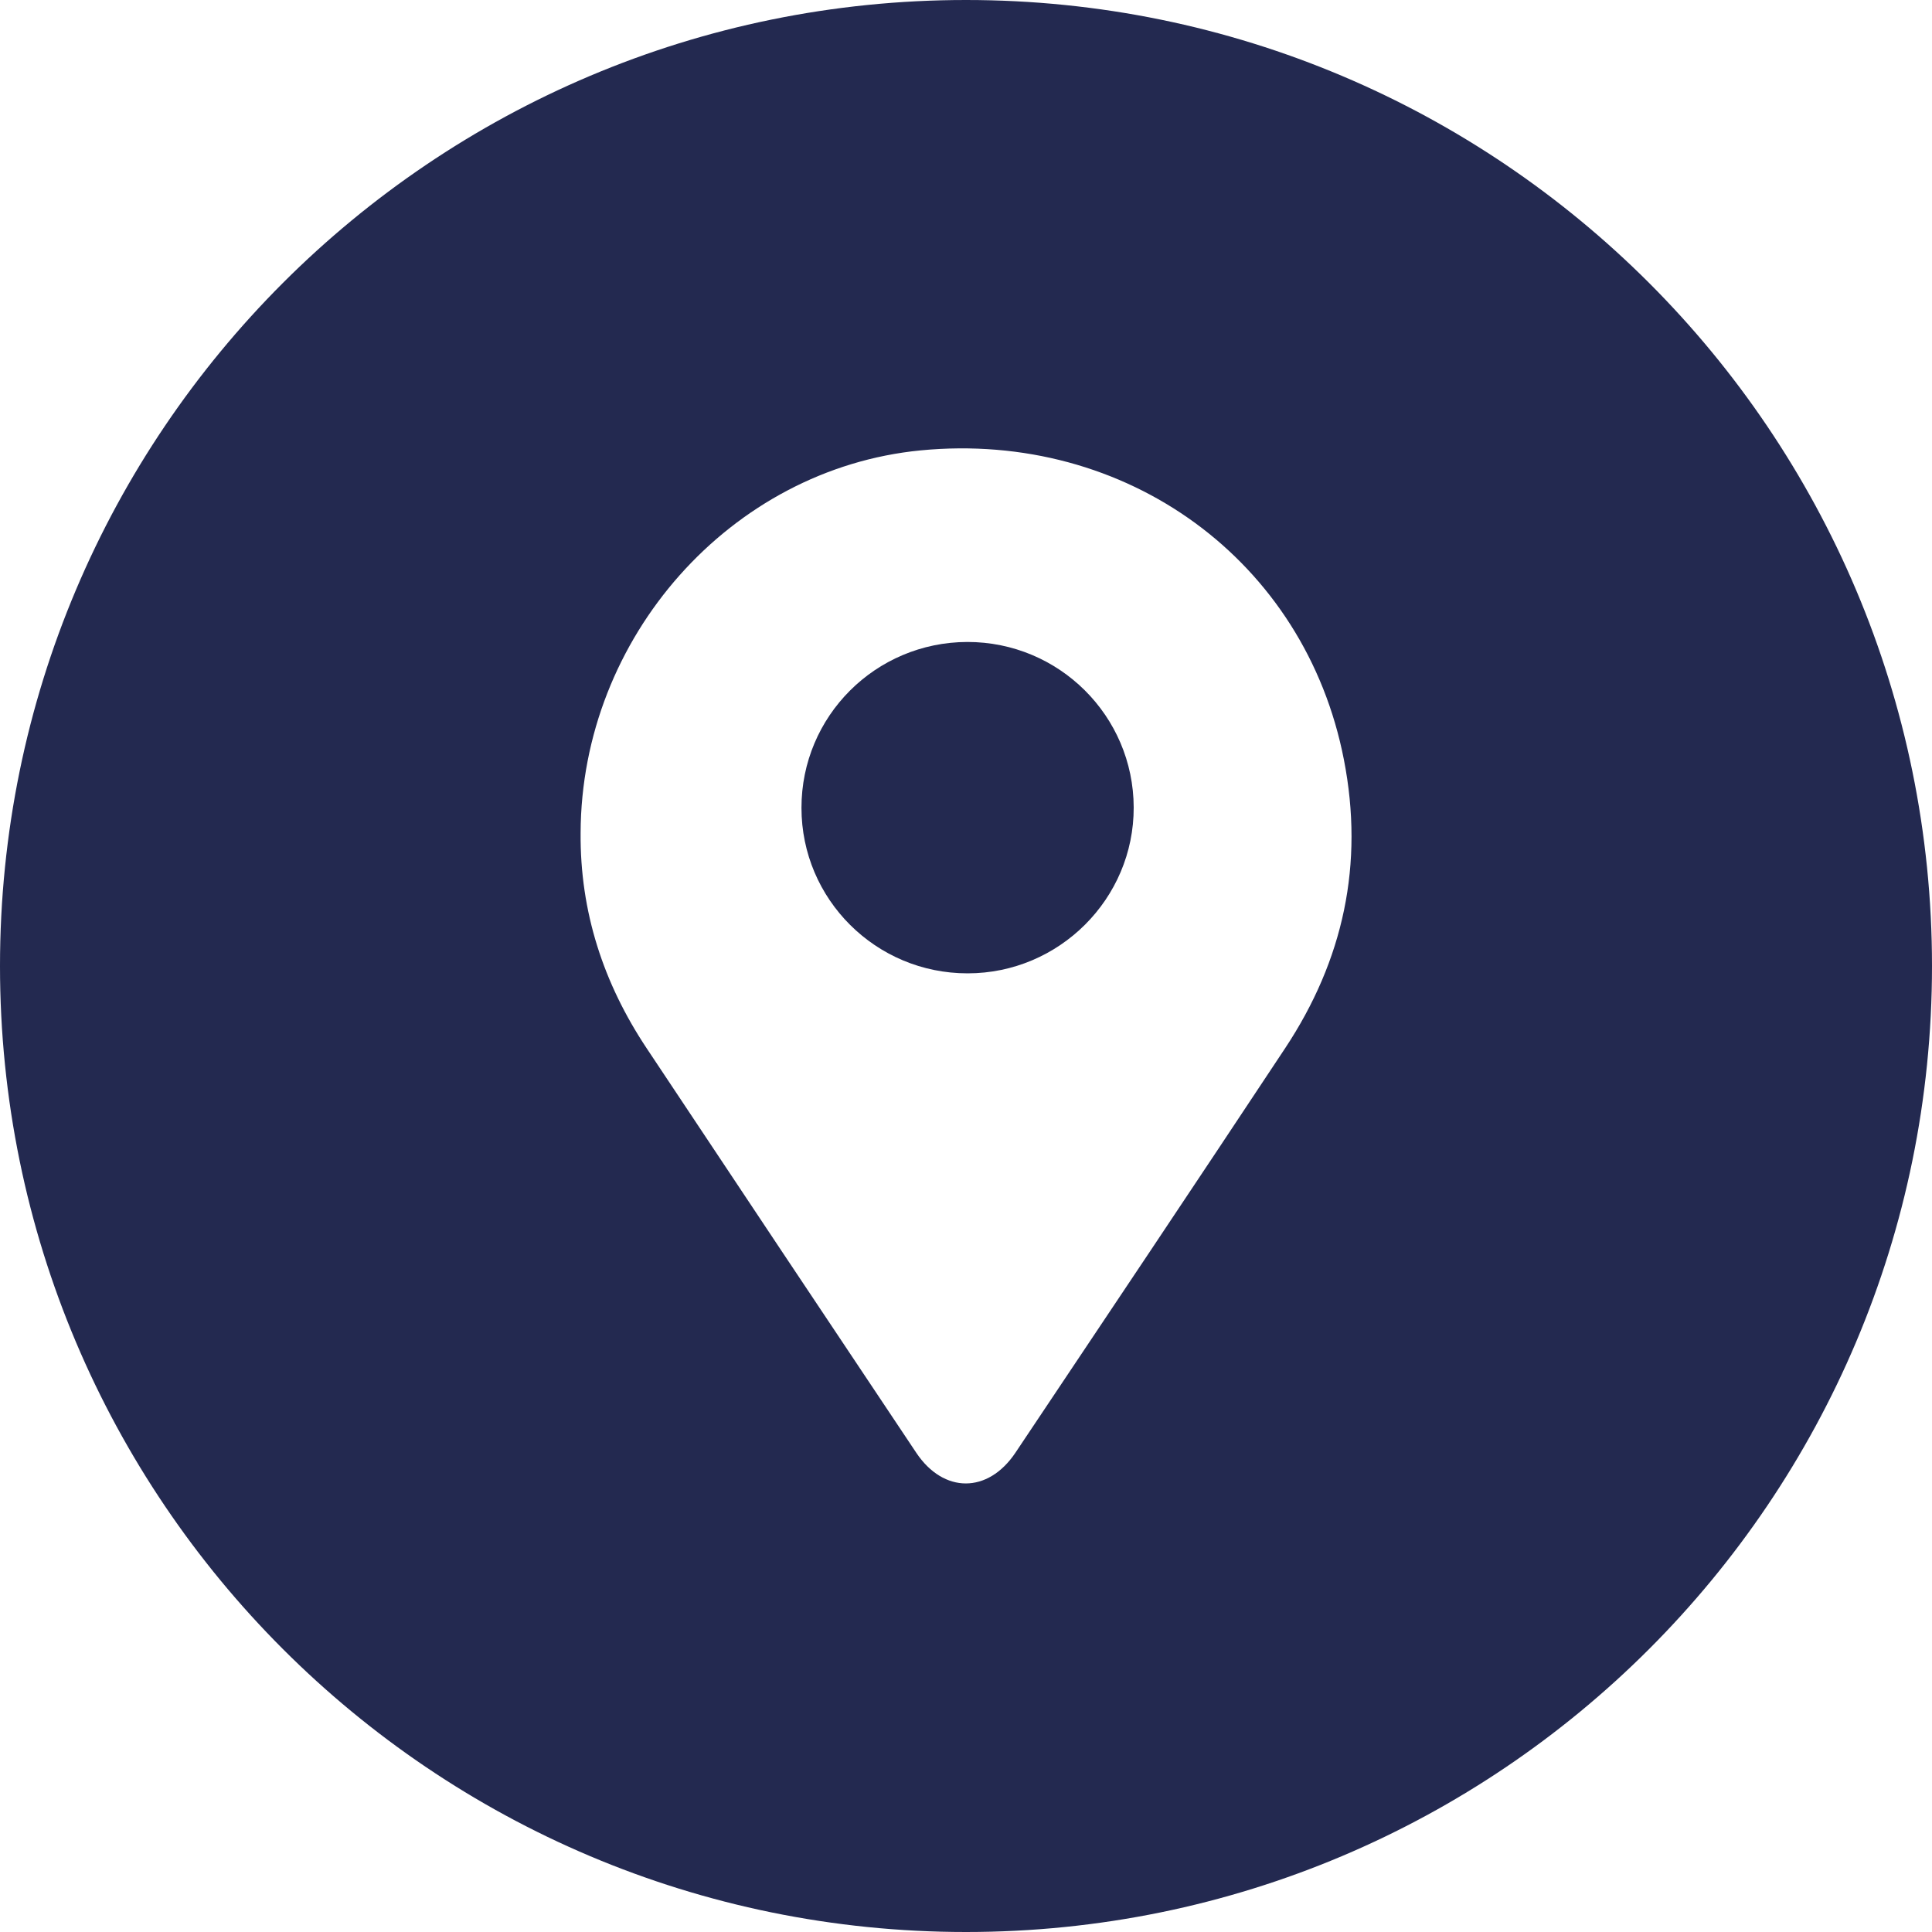
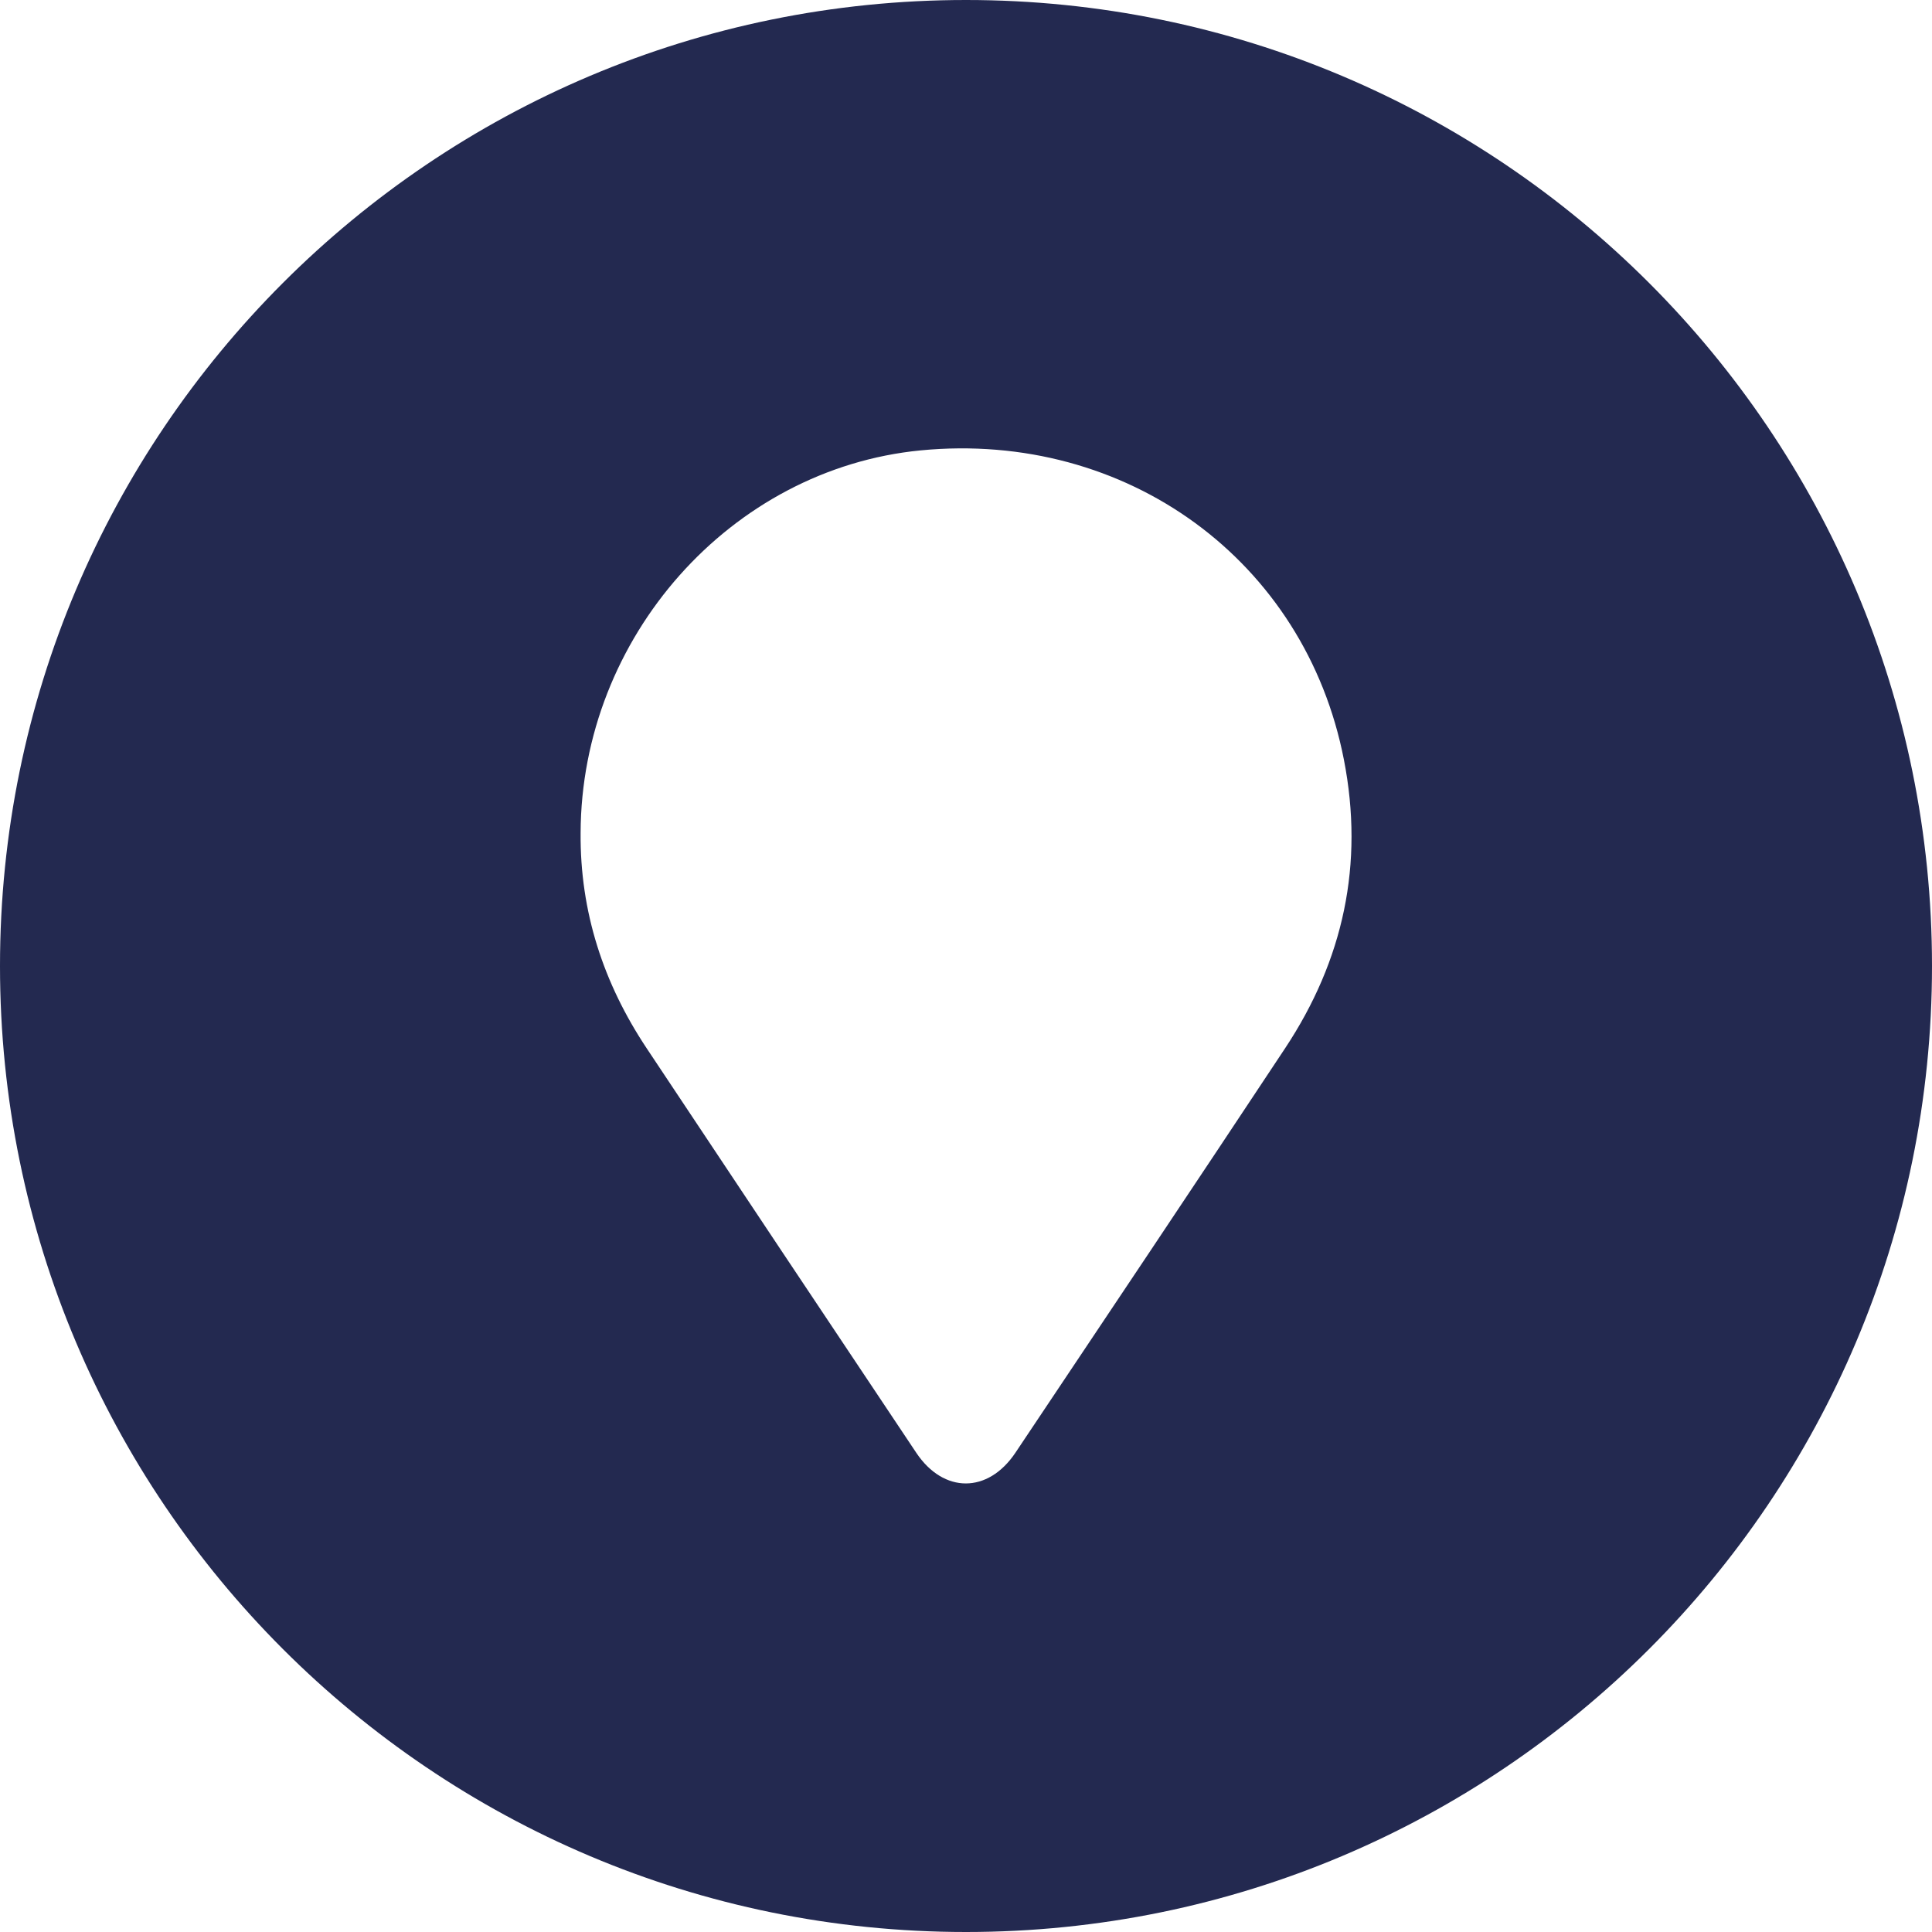
<svg xmlns="http://www.w3.org/2000/svg" width="25" height="25" viewBox="0 0 25 25" fill="none">
-   <path d="M12.517 8.307C11.329 8.31 10.37 9.268 10.371 10.454C10.371 11.637 11.334 12.596 12.521 12.595C13.706 12.595 14.673 11.629 14.67 10.448C14.667 9.263 13.703 8.306 12.517 8.307Z" fill="#232950" />
  <path d="M12.5 0C5.596 0 0 5.596 0 12.5C0 19.404 5.596 25 12.5 25C19.404 25 25 19.404 25 12.5C25 5.596 19.404 0 12.5 0ZM16.629 13.565C15.471 15.314 14.304 17.057 13.139 18.799C12.784 19.328 12.211 19.327 11.858 18.801C10.693 17.057 9.529 15.312 8.368 13.565C7.807 12.722 7.505 11.797 7.513 10.778C7.521 8.245 9.458 6.067 11.912 5.828C14.58 5.569 16.889 7.255 17.39 9.83C17.654 11.181 17.384 12.425 16.629 13.565Z" fill="#232950" />
</svg>